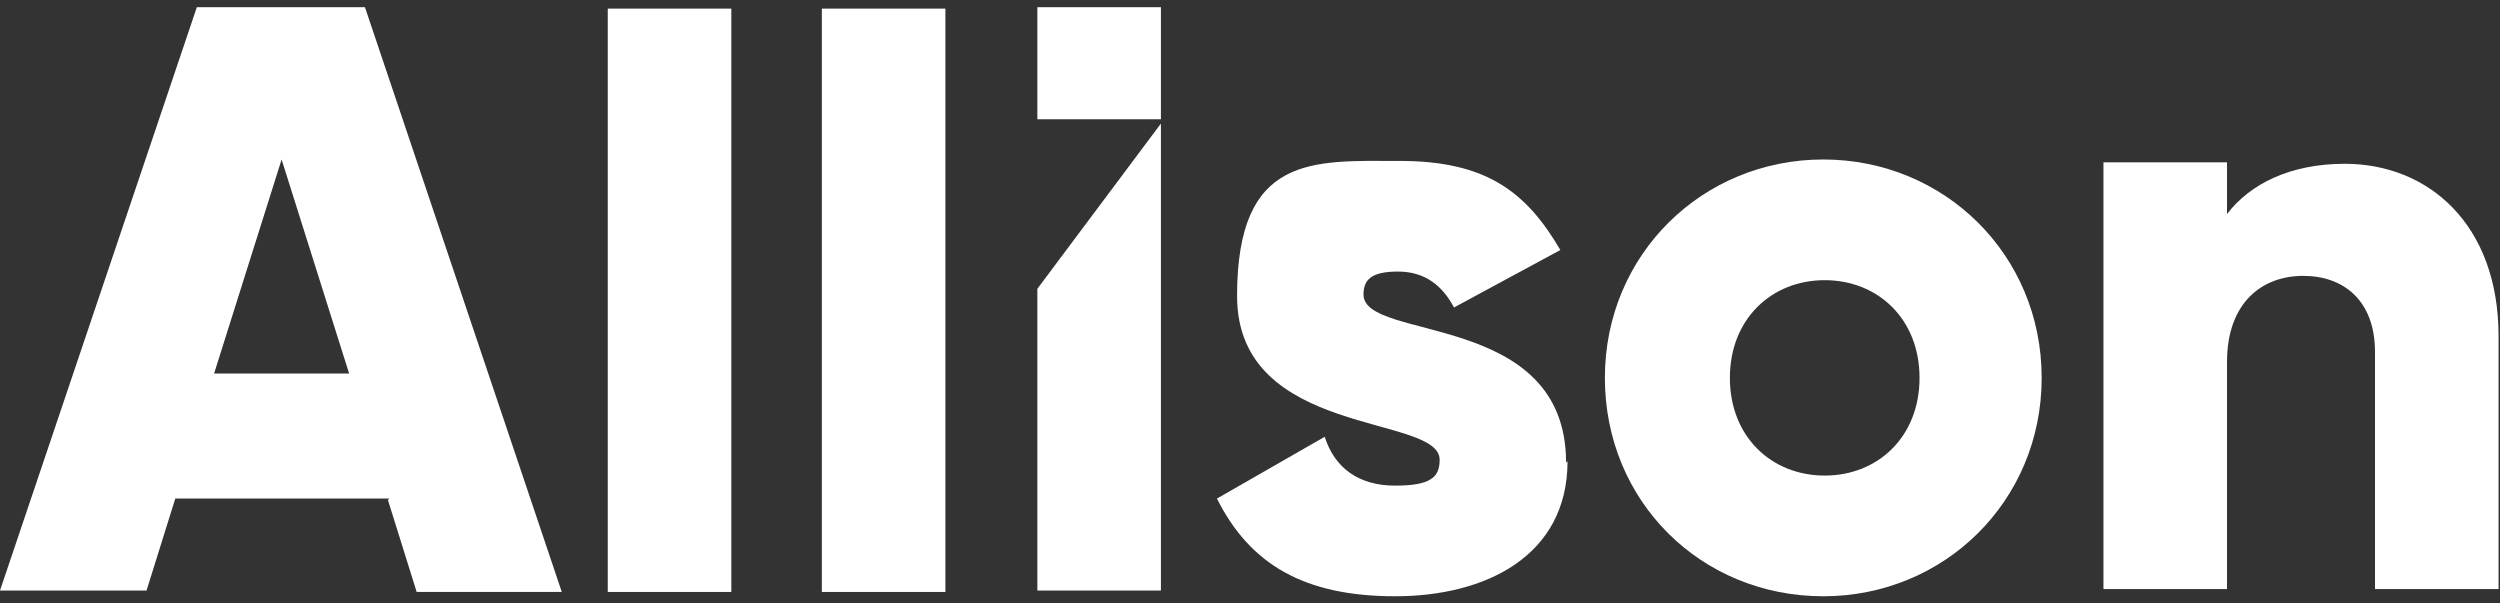
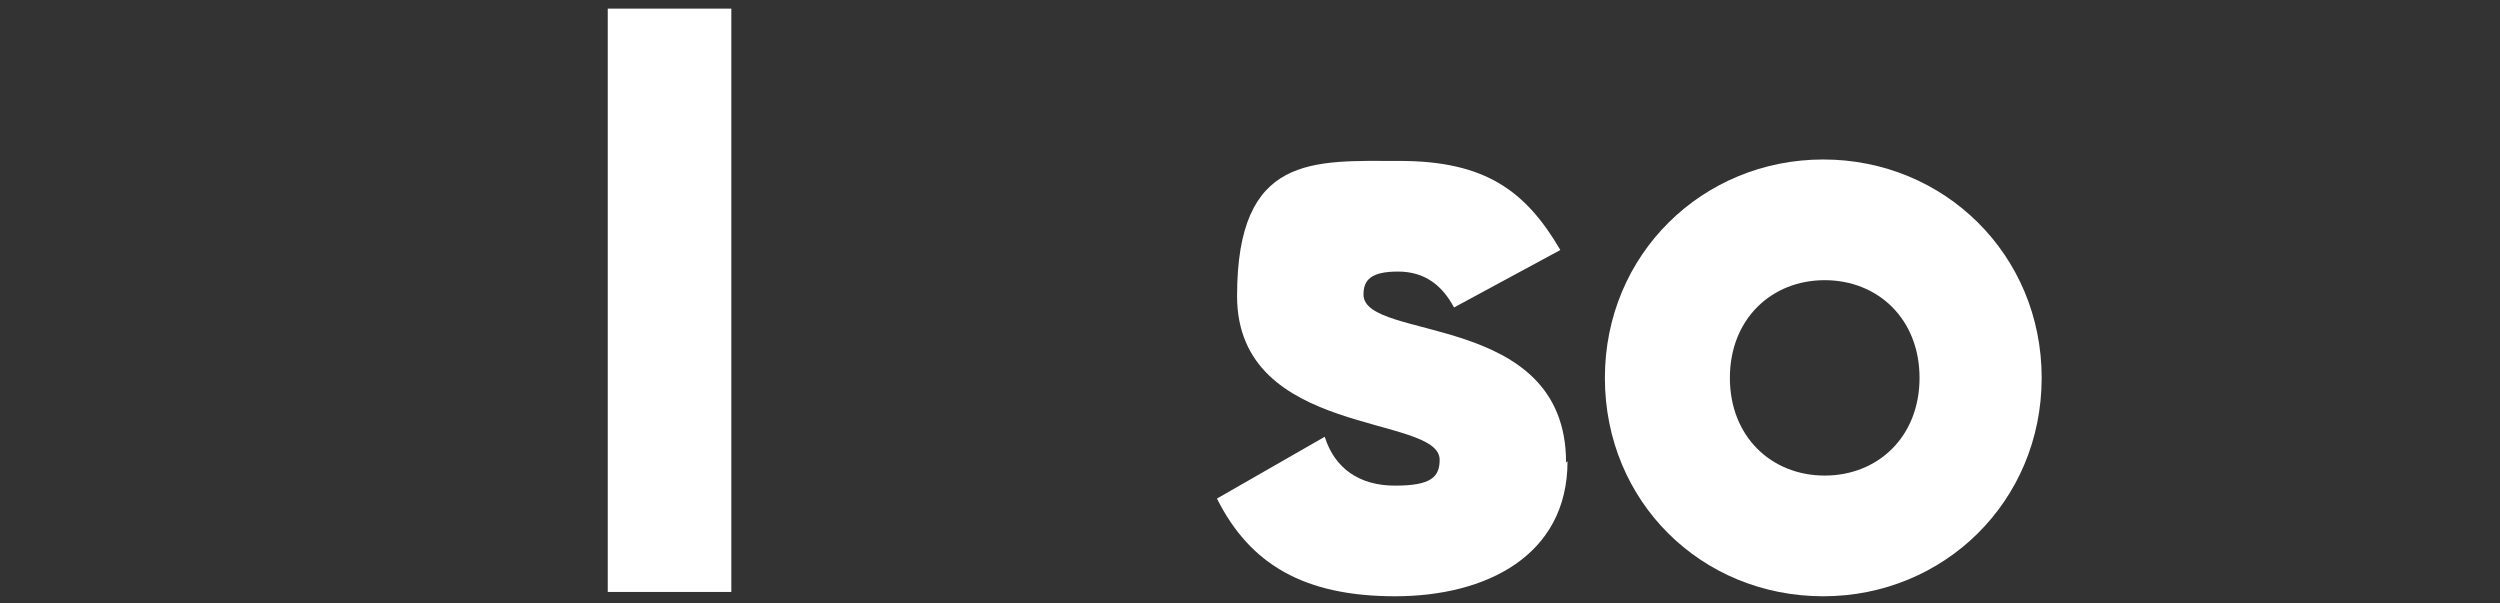
<svg xmlns="http://www.w3.org/2000/svg" id="Layer_1" version="1.1" viewBox="0 0 174 42">
  <rect x="0" y="0" width="174" height="42" fill="#333333" stroke="none" />
  <defs>
    <style>
      .st0 {
        fill: #fff;
      }
    </style>
  </defs>
-   <path class="st0" d="M27.1,34.7h-14.9l-2,6.4H0L13.7.5h11.7l13.7,40.7h-10.1l-2-6.4ZM24.3,26l-4.7-14.9-4.7,14.9h9.4Z" />
  <path class="st0" d="M42.3.6h8.6v40.6h-8.6V.6Z" />
-   <path class="st0" d="M57.2.6h8.6v40.6h-8.6V.6Z" />
  <path class="st0" d="M109.1,32.1c0,6.6-5.7,9.4-12,9.4s-10.1-2.2-12.4-6.8l7.5-4.3c.7,2.2,2.4,3.4,4.9,3.4s3.1-.6,3.1-1.8c0-3.2-14.1-1.5-14.1-11.4s5.3-9.4,11.3-9.4,8.8,2.1,11.2,6.2l-7.4,4c-.8-1.5-2-2.5-3.9-2.5s-2.4.6-2.4,1.6c0,3.3,14.1,1.1,14.1,11.7Z" />
  <path class="st0" d="M111.7,26.3c0-8.6,6.8-15.2,15.2-15.2s15.2,6.6,15.2,15.2-6.8,15.2-15.2,15.2c-8.5,0-15.2-6.6-15.2-15.2ZM133.6,26.3c0-4.1-2.9-6.8-6.6-6.8s-6.6,2.7-6.6,6.8,2.9,6.8,6.6,6.8c3.7,0,6.6-2.7,6.6-6.8Z" />
-   <path class="st0" d="M173.9,23.3v17.7h-8.6v-16.5c0-3.6-2.2-5.3-5-5.3s-5.3,1.8-5.3,6v15.8h-8.6V11.3h8.6v3.6c1.6-2.1,4.4-3.5,8.2-3.5,5.8,0,10.7,4.2,10.7,12Z" />
-   <path class="st0" d="M72.2,41.1h8.6V8.6l-8.6,11.5v21ZM72.2.5v7.8h8.6V.5h-8.6Z" />
</svg>